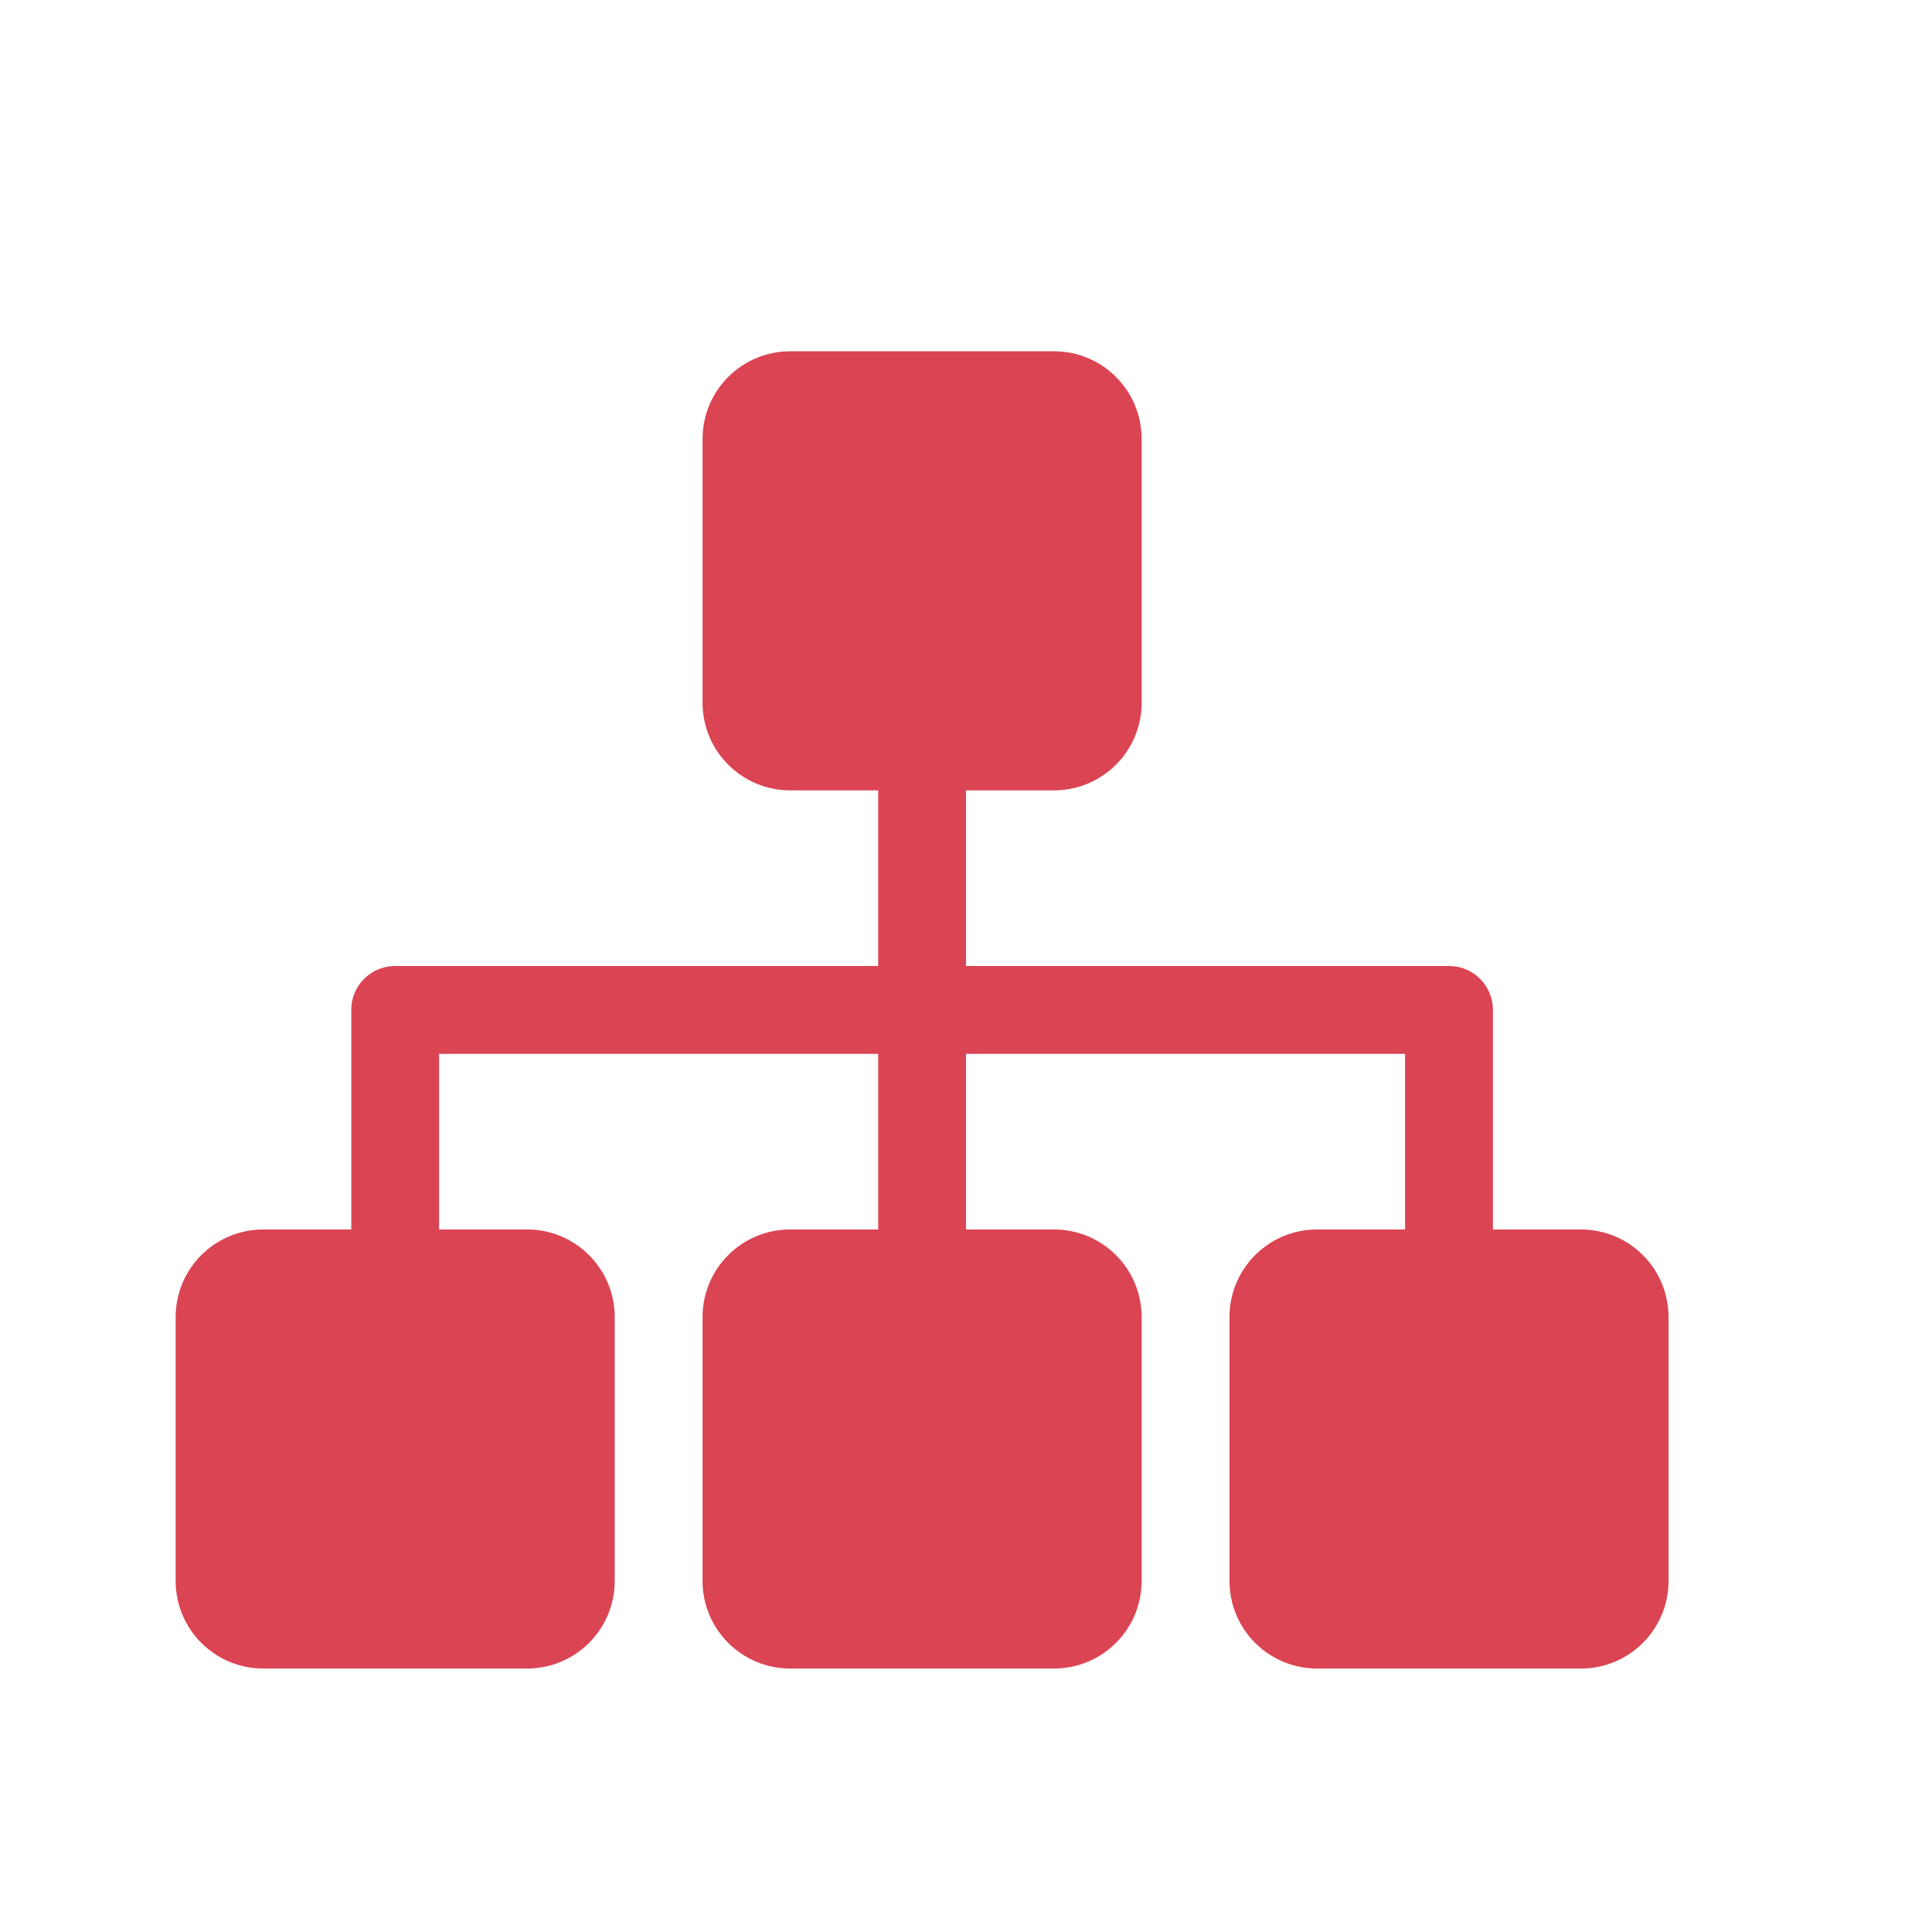
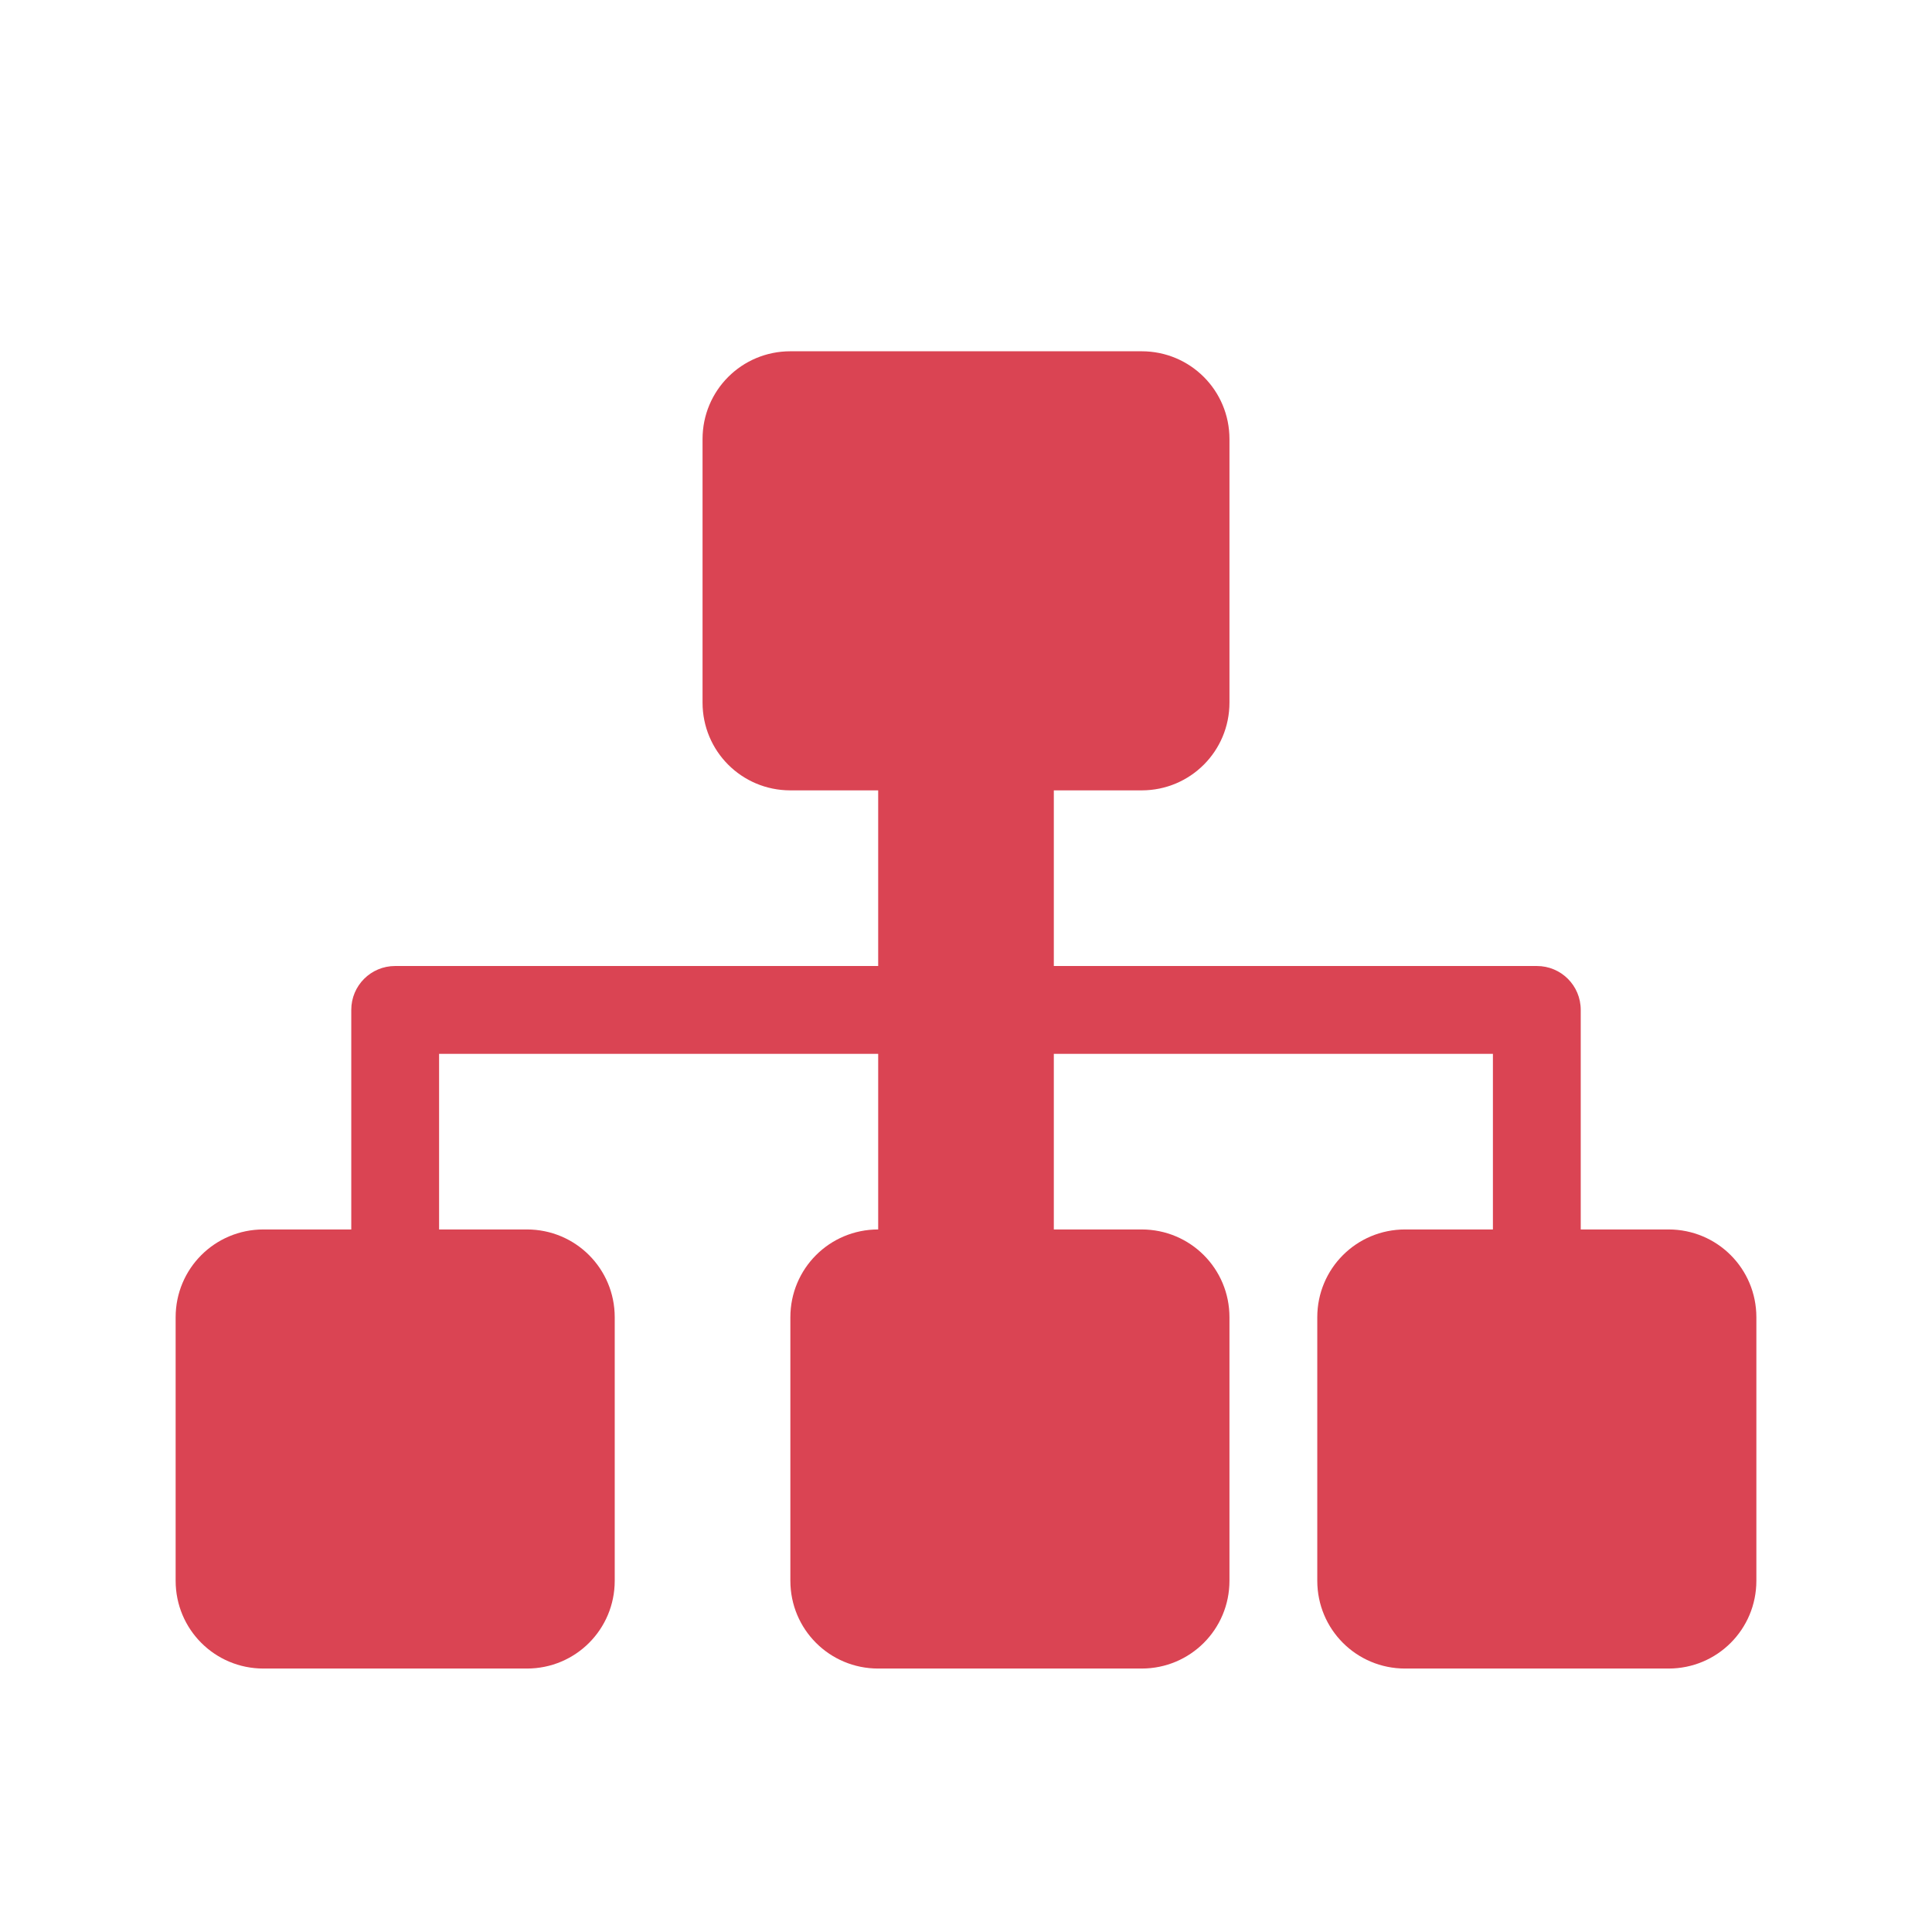
<svg xmlns="http://www.w3.org/2000/svg" width="22" height="22" version="1.1" viewBox="0 0 22 22">
  <defs>
    <style id="current-color-scheme" type="text/css">.ColorScheme-NegativeText {
        color:#da4453;
      }</style>
  </defs>
-   <path d="m9 4c-0.554 0-1 0.446-1 1v3c0 0.554 0.446 1 1 1h1v2h-5.5c-0.277 0-0.5 0.223-0.5 0.5v2.5h-1c-0.554 0-1 0.446-1 1v3c0 0.554 0.446 1 1 1h3c0.554 0 1-0.446 1-1v-3c0-0.554-0.446-1-1-1h-1v-2h5v2h-1c-0.554 0-1 0.446-1 1v3c0 0.554 0.446 1 1 1h3c0.554 0 1-0.446 1-1v-3c0-0.554-0.446-1-1-1h-1v-2h5v2h-1c-0.554 0-1 0.446-1 1v3c0 0.554 0.446 1 1 1h3c0.554 0 1-0.446 1-1v-3c0-0.554-0.446-1-1-1h-1v-2.5c0-0.277-0.223-0.5-0.5-0.5h-5.5v-2h1c0.554 0 1-0.446 1-1v-3c0-0.554-0.446-1-1-1z" fill="#da4453" style="paint-order:stroke fill markers" />
+   <path d="m9 4c-0.554 0-1 0.446-1 1v3c0 0.554 0.446 1 1 1h1v2h-5.5c-0.277 0-0.5 0.223-0.5 0.5v2.5h-1c-0.554 0-1 0.446-1 1v3c0 0.554 0.446 1 1 1h3c0.554 0 1-0.446 1-1v-3c0-0.554-0.446-1-1-1h-1v-2h5v2c-0.554 0-1 0.446-1 1v3c0 0.554 0.446 1 1 1h3c0.554 0 1-0.446 1-1v-3c0-0.554-0.446-1-1-1h-1v-2h5v2h-1c-0.554 0-1 0.446-1 1v3c0 0.554 0.446 1 1 1h3c0.554 0 1-0.446 1-1v-3c0-0.554-0.446-1-1-1h-1v-2.5c0-0.277-0.223-0.5-0.5-0.5h-5.5v-2h1c0.554 0 1-0.446 1-1v-3c0-0.554-0.446-1-1-1z" fill="#da4453" style="paint-order:stroke fill markers" />
</svg>